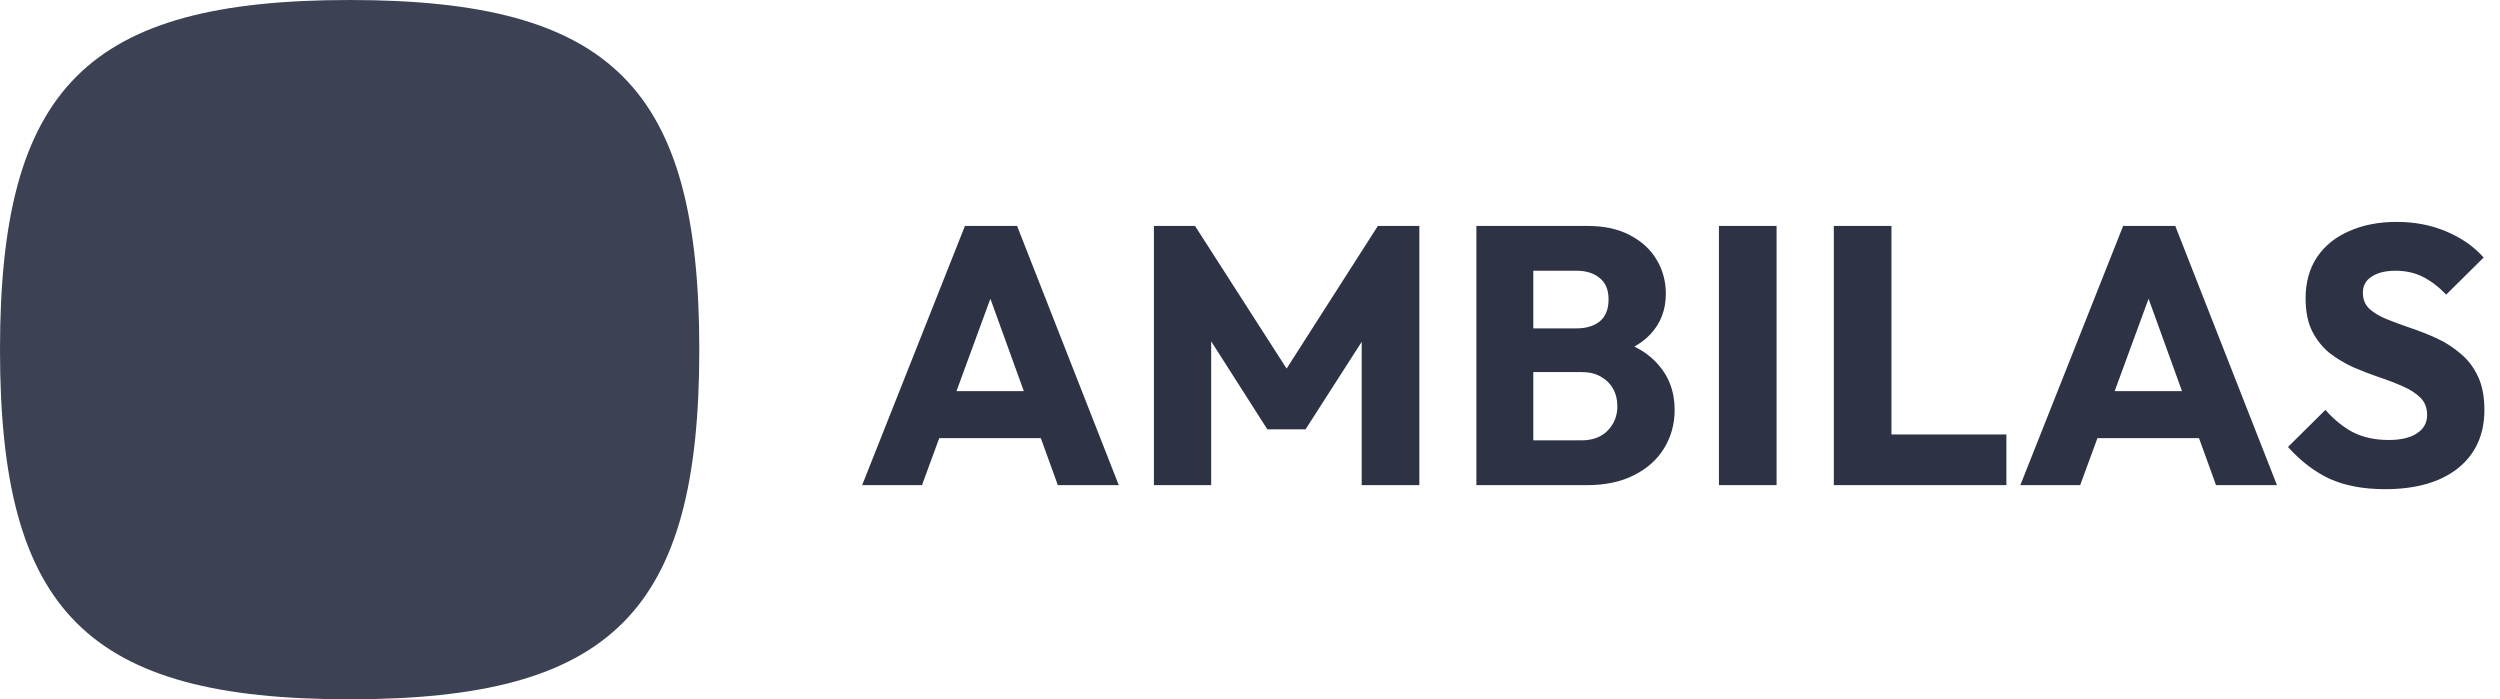
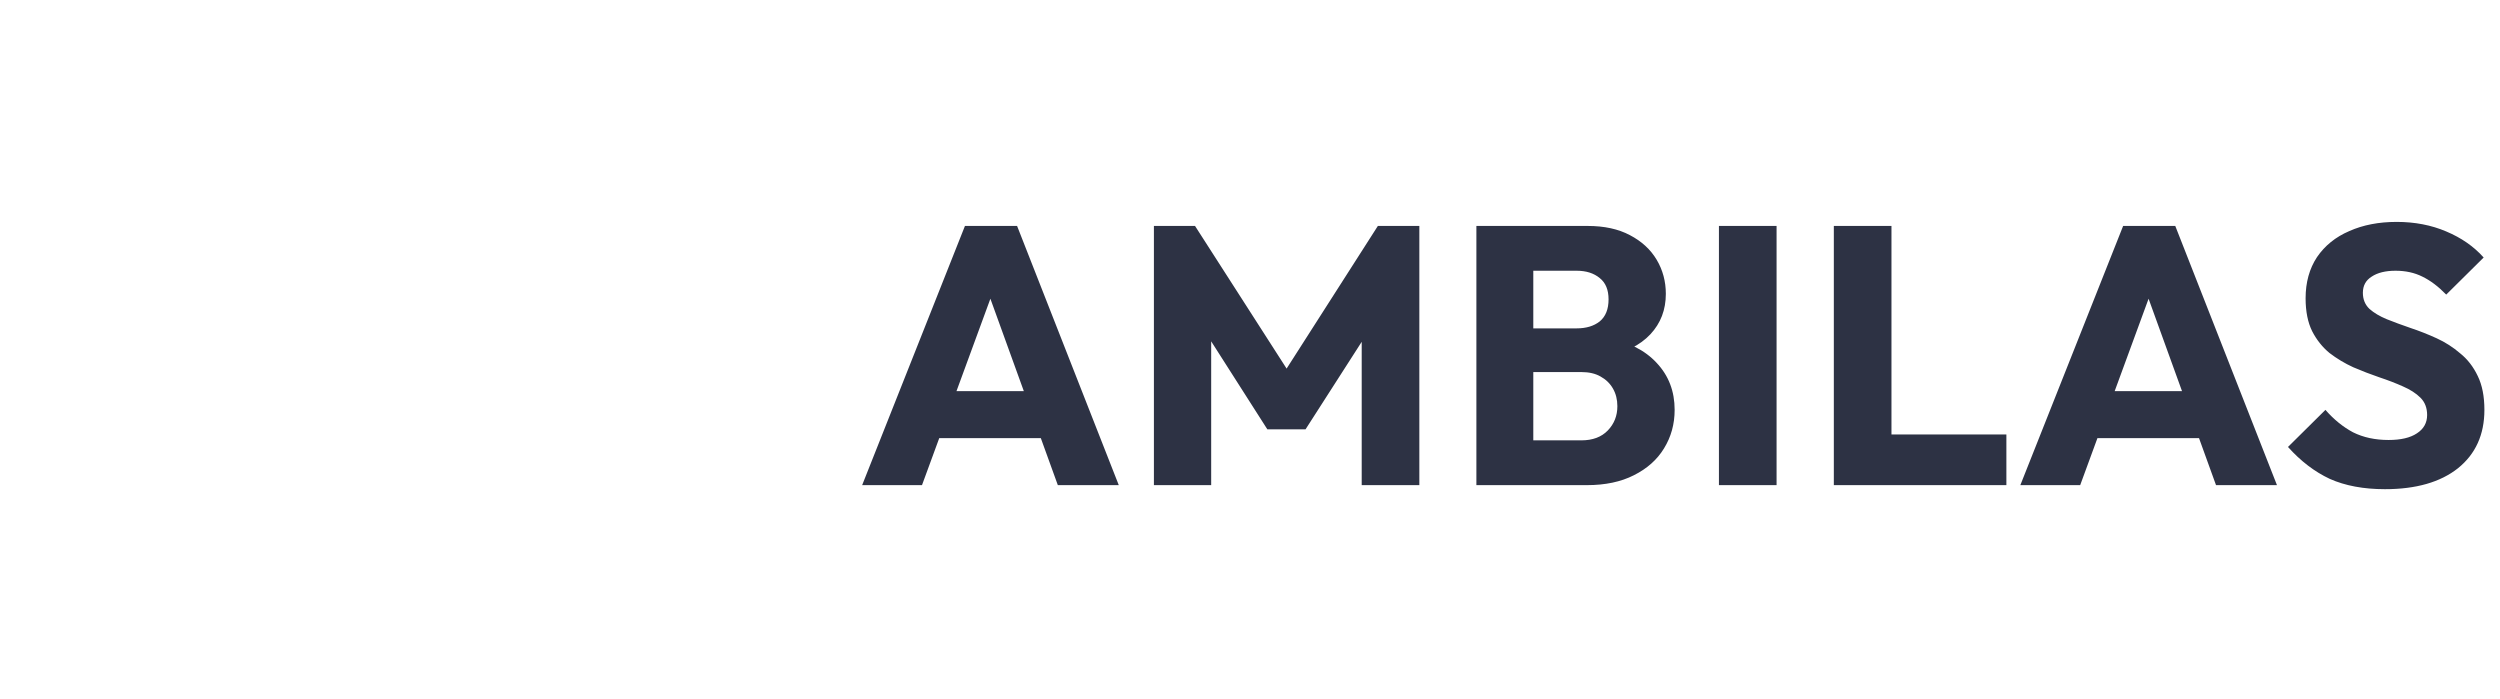
<svg xmlns="http://www.w3.org/2000/svg" width="286" height="80" viewBox="0 0 286 80" fill="none">
-   <path d="M0 40C0 10 10 0 40 0C70 0 80 10 80 40C80 70 70 80 40 80C10 80 0 70 0 40Z" fill="#3C4254" />
  <path d="M98.63 55.5L110.39 25.848H116.354L127.988 55.5H121.016L112.112 30.888H114.506L105.476 55.5H98.63ZM105.308 50.124V44.748H121.478V50.124H105.308ZM132.007 55.5V25.848H136.711L148.387 44.034H145.993L157.627 25.848H162.373V55.5H155.779V36.978L156.955 37.272L149.353 49.116H144.985L137.425 37.272L138.559 36.978V55.5H132.007ZM173.939 55.5V50.376H180.911C182.199 50.376 183.207 49.998 183.935 49.242C184.663 48.486 185.027 47.562 185.027 46.47C185.027 45.714 184.859 45.042 184.523 44.454C184.187 43.866 183.711 43.404 183.095 43.068C182.507 42.732 181.779 42.564 180.911 42.564H173.939V37.566H180.365C181.457 37.566 182.339 37.3 183.011 36.768C183.683 36.208 184.019 35.368 184.019 34.248C184.019 33.156 183.683 32.344 183.011 31.812C182.339 31.252 181.457 30.972 180.365 30.972H173.939V25.848H181.625C183.529 25.848 185.139 26.198 186.455 26.898C187.799 27.598 188.821 28.536 189.521 29.712C190.221 30.888 190.571 32.19 190.571 33.618C190.571 35.438 189.983 36.978 188.807 38.238C187.631 39.498 185.895 40.366 183.599 40.842L183.767 38.616C186.259 39.092 188.177 40.058 189.521 41.514C190.893 42.97 191.579 44.762 191.579 46.89C191.579 48.514 191.173 49.984 190.361 51.3C189.577 52.588 188.429 53.61 186.917 54.366C185.433 55.122 183.641 55.5 181.541 55.5H173.939ZM168.899 55.5V25.848H175.409V55.5H168.899ZM196.646 55.5V25.848H203.24V55.5H196.646ZM209.79 55.5V25.848H216.384V55.5H209.79ZM214.872 55.5V49.704H229.53V55.5H214.872ZM231.127 55.5L242.887 25.848H248.851L260.485 55.5H253.513L244.609 30.888H247.003L237.973 55.5H231.127ZM237.805 50.124V44.748H253.975V50.124H237.805ZM272.833 55.962C270.397 55.962 268.297 55.57 266.533 54.786C264.797 53.974 263.201 52.756 261.745 51.132L266.029 46.89C266.981 47.982 268.031 48.836 269.179 49.452C270.355 50.04 271.713 50.334 273.253 50.334C274.653 50.334 275.731 50.082 276.487 49.578C277.271 49.074 277.663 48.374 277.663 47.478C277.663 46.666 277.411 46.008 276.907 45.504C276.403 45 275.731 44.566 274.891 44.202C274.079 43.838 273.169 43.488 272.161 43.152C271.181 42.816 270.201 42.438 269.221 42.018C268.241 41.57 267.331 41.024 266.491 40.38C265.679 39.708 265.021 38.882 264.517 37.902C264.013 36.894 263.761 35.634 263.761 34.122C263.761 32.302 264.195 30.734 265.063 29.418C265.959 28.102 267.191 27.108 268.759 26.436C270.327 25.736 272.133 25.386 274.177 25.386C276.249 25.386 278.139 25.75 279.847 26.478C281.583 27.206 283.011 28.2 284.131 29.46L279.847 33.702C278.951 32.778 278.041 32.092 277.117 31.644C276.221 31.196 275.199 30.972 274.051 30.972C272.903 30.972 271.993 31.196 271.321 31.644C270.649 32.064 270.313 32.68 270.313 33.492C270.313 34.248 270.565 34.864 271.069 35.34C271.573 35.788 272.231 36.18 273.043 36.516C273.883 36.852 274.793 37.188 275.773 37.524C276.781 37.86 277.775 38.252 278.755 38.7C279.735 39.148 280.631 39.722 281.443 40.422C282.283 41.094 282.955 41.962 283.459 43.026C283.963 44.062 284.215 45.35 284.215 46.89C284.215 49.718 283.207 51.944 281.191 53.568C279.175 55.164 276.389 55.962 272.833 55.962Z" fill="#2D3244" />
</svg>